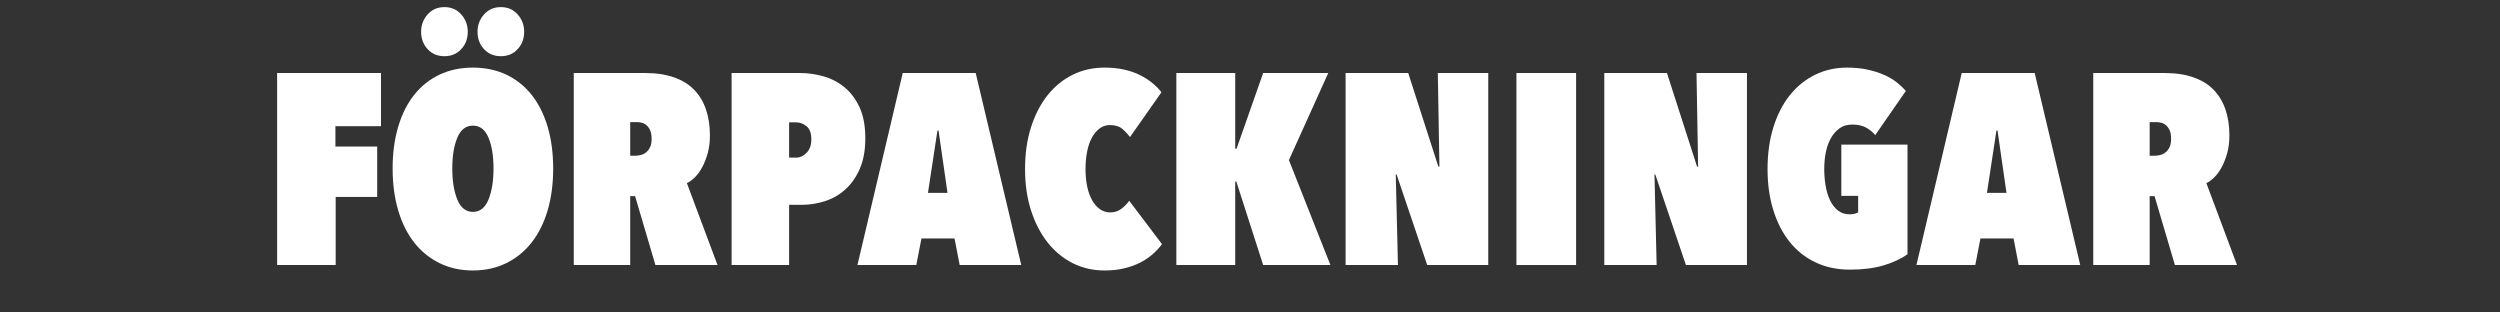
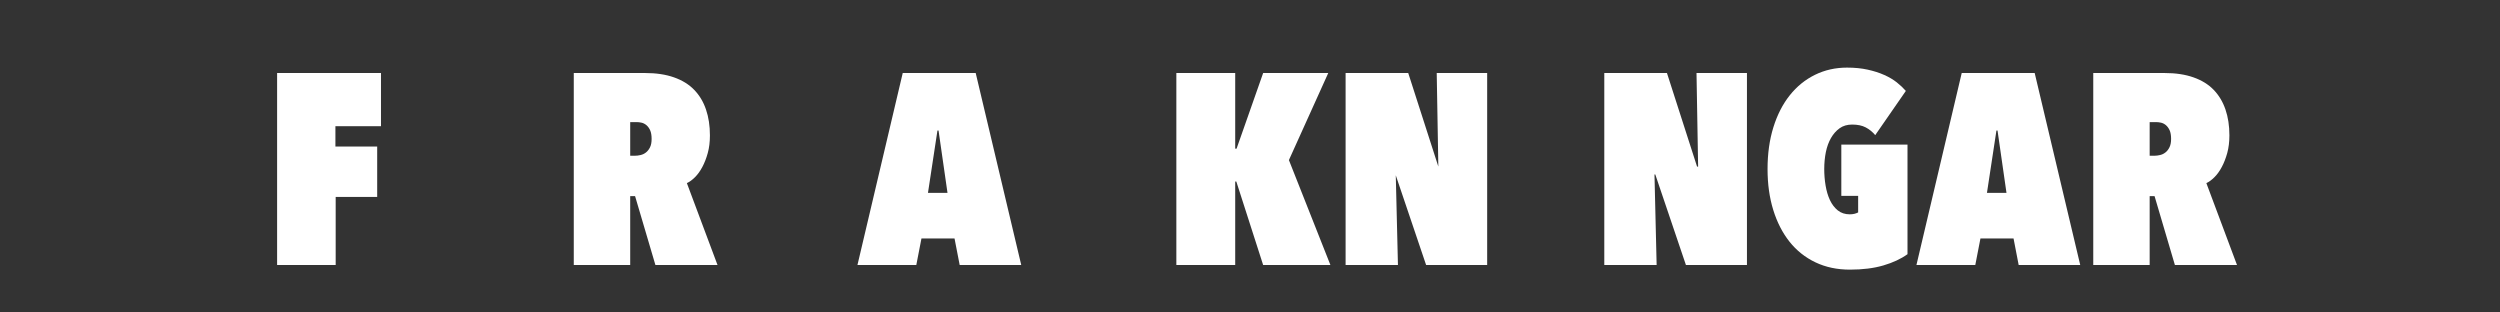
- <svg xmlns="http://www.w3.org/2000/svg" xmlns:ns1="http://www.serif.com/" width="100%" height="100%" viewBox="0 0 96 12" version="1.1" xml:space="preserve" style="fill-rule:evenodd;clip-rule:evenodd;stroke-linejoin:round;stroke-miterlimit:2;">
+ <svg xmlns="http://www.w3.org/2000/svg" width="100%" height="100%" viewBox="0 0 96 12" version="1.1" xml:space="preserve" style="fill-rule:evenodd;clip-rule:evenodd;stroke-linejoin:round;stroke-miterlimit:2;">
  <rect x="0" y="0" width="96" height="12" fill="#333333" stroke="none" />
-   <rect id="DUMMY-FRAME-SIZE" ns1:id="DUMMY FRAME SIZE" x="0" y="-0" width="96" height="12" style="fill:none;" />
  <g id="STROKED">
    <g>
      <path d="M12.88,5.626l1.604,0l-0,1.937l-1.594,0l0,2.614l-2.249,0l-0,-7.373l3.989,-0l-0,2.041l-1.75,0l0,0.781Z" style="fill:#fff;fill-rule:nonzero;" />
-       <path d="M15.077,6.47c0,-0.59 0.071,-1.125 0.214,-1.604c0.142,-0.479 0.347,-0.887 0.614,-1.224c0.267,-0.336 0.592,-0.595 0.974,-0.776c0.382,-0.18 0.809,-0.27 1.281,-0.27c0.472,-0 0.899,0.09 1.281,0.27c0.382,0.181 0.706,0.44 0.973,0.776c0.268,0.337 0.473,0.745 0.615,1.224c0.142,0.479 0.213,1.014 0.213,1.604c0,0.59 -0.071,1.126 -0.213,1.609c-0.142,0.482 -0.347,0.894 -0.615,1.234c-0.267,0.34 -0.591,0.604 -0.973,0.791c-0.382,0.188 -0.809,0.282 -1.281,0.282c-0.472,-0 -0.899,-0.094 -1.281,-0.282c-0.382,-0.187 -0.707,-0.451 -0.974,-0.791c-0.267,-0.34 -0.472,-0.752 -0.614,-1.234c-0.143,-0.483 -0.214,-1.019 -0.214,-1.609Zm2.291,-0c0,0.479 0.064,0.876 0.193,1.192c0.128,0.316 0.328,0.474 0.599,0.474c0.271,0 0.47,-0.158 0.599,-0.474c0.128,-0.316 0.192,-0.713 0.192,-1.192c0,-0.479 -0.064,-0.873 -0.192,-1.182c-0.129,-0.309 -0.328,-0.464 -0.599,-0.464c-0.271,0 -0.471,0.155 -0.599,0.464c-0.129,0.309 -0.193,0.703 -0.193,1.182Zm-0.302,-4.312c-0.264,0 -0.479,-0.09 -0.645,-0.271c-0.167,-0.18 -0.25,-0.402 -0.25,-0.666c-0,-0.257 0.083,-0.479 0.25,-0.667c0.166,-0.187 0.381,-0.281 0.645,-0.281c0.264,0 0.479,0.094 0.646,0.281c0.167,0.188 0.25,0.41 0.25,0.667c-0,0.264 -0.083,0.486 -0.25,0.666c-0.167,0.181 -0.382,0.271 -0.646,0.271Zm2.166,0c-0.263,0 -0.479,-0.09 -0.645,-0.271c-0.167,-0.18 -0.25,-0.402 -0.25,-0.666c-0,-0.257 0.083,-0.479 0.25,-0.667c0.166,-0.187 0.382,-0.281 0.645,-0.281c0.264,0 0.479,0.094 0.646,0.281c0.167,0.188 0.25,0.41 0.25,0.667c0,0.264 -0.083,0.486 -0.25,0.666c-0.167,0.181 -0.382,0.271 -0.646,0.271Z" style="fill:#fff;fill-rule:nonzero;" />
      <path d="M24.387,7.532l-0.187,0l-0,2.645l-2.167,0l0,-7.373l2.739,-0c0.424,-0 0.794,0.055 1.11,0.167c0.315,0.111 0.574,0.27 0.775,0.479c0.202,0.208 0.353,0.46 0.453,0.755c0.101,0.295 0.151,0.626 0.151,0.994c0,0.25 -0.027,0.476 -0.083,0.677c-0.055,0.201 -0.125,0.38 -0.208,0.536c-0.083,0.157 -0.177,0.287 -0.281,0.391c-0.104,0.104 -0.209,0.181 -0.313,0.229l1.177,3.145l-2.385,0l-0.781,-2.645Zm-0.187,-2.843l-0,1.291l0.187,0c0.063,0 0.132,-0.008 0.208,-0.026c0.077,-0.017 0.146,-0.05 0.209,-0.099c0.062,-0.048 0.114,-0.114 0.156,-0.198c0.042,-0.083 0.062,-0.19 0.062,-0.322c0,-0.139 -0.019,-0.25 -0.057,-0.334c-0.038,-0.083 -0.087,-0.149 -0.146,-0.198c-0.059,-0.048 -0.121,-0.079 -0.187,-0.093c-0.066,-0.014 -0.127,-0.021 -0.182,-0.021l-0.25,-0Z" style="fill:#fff;fill-rule:nonzero;" />
-       <path d="M30.302,7.865l0,2.312l-2.208,0l0,-7.373l2.635,-0c0.292,-0 0.587,0.042 0.885,0.125c0.299,0.083 0.568,0.222 0.807,0.416c0.24,0.195 0.434,0.452 0.584,0.771c0.149,0.319 0.223,0.719 0.223,1.198c0,0.458 -0.071,0.849 -0.213,1.171c-0.142,0.323 -0.328,0.587 -0.557,0.792c-0.229,0.205 -0.49,0.354 -0.781,0.448c-0.292,0.093 -0.587,0.14 -0.885,0.14l-0.49,0Zm0,-3.166l0,1.354l0.271,0c0.146,0 0.279,-0.062 0.401,-0.187c0.121,-0.125 0.182,-0.295 0.182,-0.511c0,-0.236 -0.061,-0.404 -0.182,-0.505c-0.122,-0.1 -0.255,-0.151 -0.401,-0.151l-0.271,0Z" style="fill:#fff;fill-rule:nonzero;" />
      <path d="M36.654,9.157l-1.27,-0l-0.198,1.02l-2.26,0l1.739,-7.373l2.802,-0l1.749,7.373l-2.364,0l-0.198,-1.02Zm-1.02,-1.75l0.75,0l-0.344,-2.395l-0.042,-0l-0.364,2.395Z" style="fill:#fff;fill-rule:nonzero;" />
-       <path d="M39.362,6.491c-0,-0.591 0.076,-1.125 0.229,-1.604c0.153,-0.479 0.364,-0.889 0.635,-1.229c0.271,-0.34 0.592,-0.602 0.963,-0.786c0.372,-0.184 0.78,-0.276 1.224,-0.276c0.278,-0 0.531,0.026 0.76,0.078c0.229,0.052 0.433,0.123 0.61,0.213c0.177,0.09 0.333,0.191 0.468,0.302c0.136,0.111 0.252,0.229 0.349,0.354l-1.208,1.719c-0.09,-0.118 -0.191,-0.224 -0.302,-0.318c-0.111,-0.094 -0.267,-0.141 -0.469,-0.141c-0.145,0 -0.276,0.042 -0.39,0.125c-0.115,0.084 -0.214,0.2 -0.297,0.349c-0.083,0.15 -0.146,0.328 -0.187,0.537c-0.042,0.208 -0.063,0.434 -0.063,0.677c0,0.243 0.021,0.465 0.063,0.666c0.041,0.201 0.104,0.377 0.187,0.526c0.083,0.149 0.184,0.266 0.302,0.349c0.118,0.083 0.25,0.125 0.396,0.125c0.166,-0 0.311,-0.047 0.432,-0.141c0.122,-0.093 0.22,-0.196 0.297,-0.307l1.26,1.666c-0.104,0.139 -0.226,0.269 -0.365,0.391c-0.138,0.121 -0.296,0.227 -0.473,0.318c-0.177,0.09 -0.379,0.163 -0.604,0.218c-0.226,0.056 -0.481,0.084 -0.766,0.084c-0.444,-0 -0.852,-0.094 -1.224,-0.282c-0.371,-0.187 -0.692,-0.453 -0.963,-0.796c-0.271,-0.344 -0.482,-0.754 -0.635,-1.229c-0.153,-0.476 -0.229,-1.005 -0.229,-1.588Z" style="fill:#fff;fill-rule:nonzero;" />
      <path d="M47.474,6.97l-0.042,-0l0,3.207l-2.26,0l0,-7.373l2.26,-0l0,2.906l0.052,-0l1.021,-2.906l2.5,-0l-1.511,3.343l1.594,4.03l-2.583,0l-1.031,-3.207Z" style="fill:#fff;fill-rule:nonzero;" />
-       <path d="M53.629,6.699l-0.032,-0l0.084,3.478l-2.01,0l-0,-7.373l2.405,-0l1.156,3.593l0.042,-0l-0.062,-3.593l1.937,-0l-0,7.373l-2.344,0l-1.176,-3.478Z" style="fill:#fff;fill-rule:nonzero;" />
-       <rect x="58.231" y="2.804" width="2.291" height="7.373" style="fill:#fff;fill-rule:nonzero;" />
+       <path d="M53.629,6.699l-0.032,-0l0.084,3.478l-2.01,0l-0,-7.373l2.405,-0l1.156,3.593l-0.062,-3.593l1.937,-0l-0,7.373l-2.344,0l-1.176,-3.478Z" style="fill:#fff;fill-rule:nonzero;" />
      <path d="M63.563,6.699l-0.031,-0l0.083,3.478l-2.01,0l0,-7.373l2.406,-0l1.156,3.593l0.041,-0l-0.062,-3.593l1.937,-0l0,7.373l-2.343,0l-1.177,-3.478Z" style="fill:#fff;fill-rule:nonzero;" />
      <path d="M71.04,10.354c-0.493,0 -0.935,-0.093 -1.328,-0.281c-0.392,-0.187 -0.724,-0.451 -0.994,-0.791c-0.271,-0.341 -0.479,-0.747 -0.625,-1.219c-0.146,-0.472 -0.219,-0.996 -0.219,-1.572c0,-0.591 0.075,-1.125 0.224,-1.604c0.149,-0.479 0.359,-0.889 0.63,-1.229c0.271,-0.34 0.594,-0.602 0.969,-0.786c0.375,-0.184 0.784,-0.276 1.229,-0.276c0.291,-0 0.555,0.026 0.791,0.078c0.236,0.052 0.448,0.119 0.635,0.203c0.188,0.083 0.349,0.179 0.485,0.286c0.135,0.108 0.251,0.217 0.348,0.328l-1.176,1.698c-0.104,-0.125 -0.226,-0.224 -0.365,-0.297c-0.139,-0.073 -0.312,-0.109 -0.521,-0.109c-0.187,-0 -0.347,0.046 -0.479,0.14c-0.132,0.094 -0.243,0.219 -0.333,0.375c-0.09,0.156 -0.156,0.337 -0.198,0.542c-0.041,0.205 -0.062,0.421 -0.062,0.651c-0,0.215 0.017,0.427 0.052,0.635c0.035,0.208 0.09,0.394 0.166,0.557c0.077,0.163 0.177,0.295 0.302,0.396c0.125,0.1 0.278,0.151 0.459,0.151c0.125,-0 0.232,-0.025 0.323,-0.073l-0,-0.635l-0.646,-0l-0,-1.969l2.541,0l-0,4.208c-0.25,0.18 -0.559,0.324 -0.927,0.432c-0.368,0.108 -0.795,0.161 -1.281,0.161Z" style="fill:#fff;fill-rule:nonzero;" />
      <path d="M77.32,9.157l-1.271,-0l-0.198,1.02l-2.26,0l1.739,-7.373l2.802,-0l1.749,7.373l-2.364,0l-0.197,-1.02Zm-1.021,-1.75l0.75,0l-0.344,-2.395l-0.042,-0l-0.364,2.395Z" style="fill:#fff;fill-rule:nonzero;" />
      <path d="M82.735,7.532l-0.188,0l0,2.645l-2.166,0l-0,-7.373l2.739,-0c0.423,-0 0.793,0.055 1.109,0.167c0.316,0.111 0.575,0.27 0.776,0.479c0.201,0.208 0.352,0.46 0.453,0.755c0.101,0.295 0.151,0.626 0.151,0.994c-0,0.25 -0.028,0.476 -0.083,0.677c-0.056,0.201 -0.125,0.38 -0.209,0.536c-0.083,0.157 -0.177,0.287 -0.281,0.391c-0.104,0.104 -0.208,0.181 -0.312,0.229l1.177,3.145l-2.385,0l-0.781,-2.645Zm-0.188,-2.843l0,1.291l0.188,0c0.062,0 0.132,-0.008 0.208,-0.026c0.076,-0.017 0.146,-0.05 0.208,-0.099c0.063,-0.048 0.115,-0.114 0.156,-0.198c0.042,-0.083 0.063,-0.19 0.063,-0.322c-0,-0.139 -0.019,-0.25 -0.057,-0.334c-0.039,-0.083 -0.087,-0.149 -0.146,-0.198c-0.059,-0.048 -0.122,-0.079 -0.188,-0.093c-0.066,-0.014 -0.126,-0.021 -0.182,-0.021l-0.25,-0Z" style="fill:#fff;fill-rule:nonzero;" />
    </g>
  </g>
</svg>